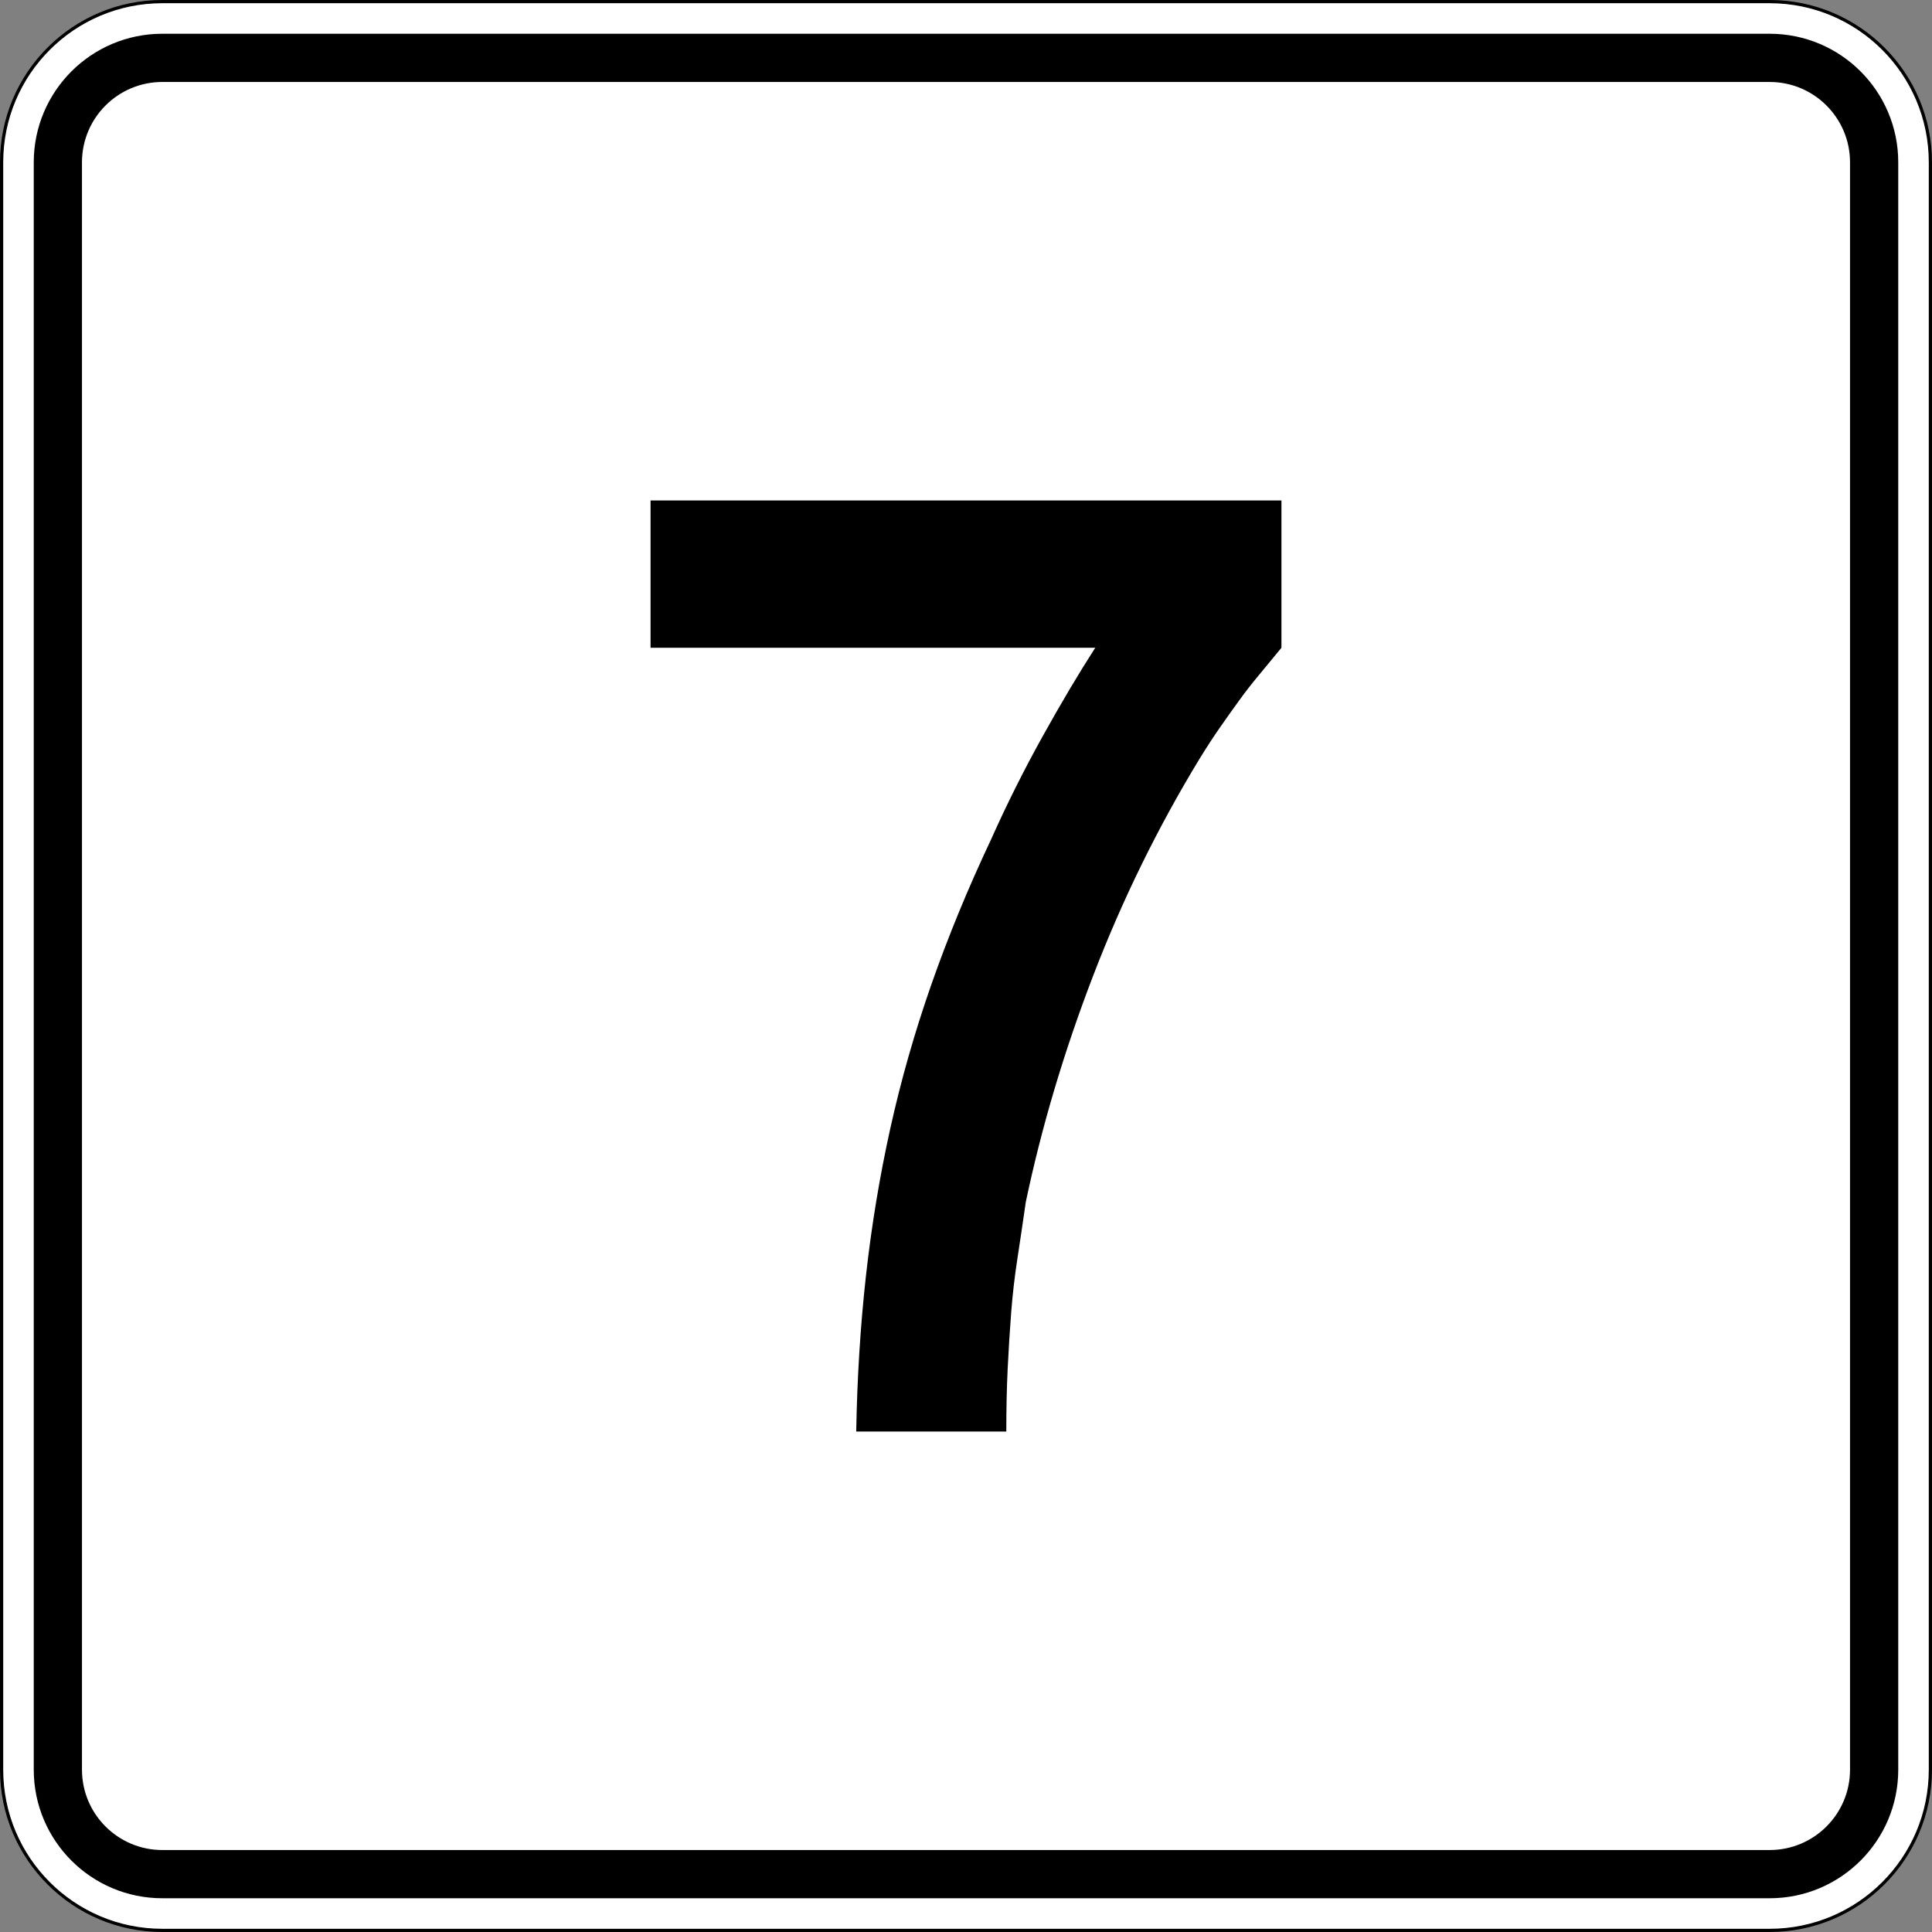
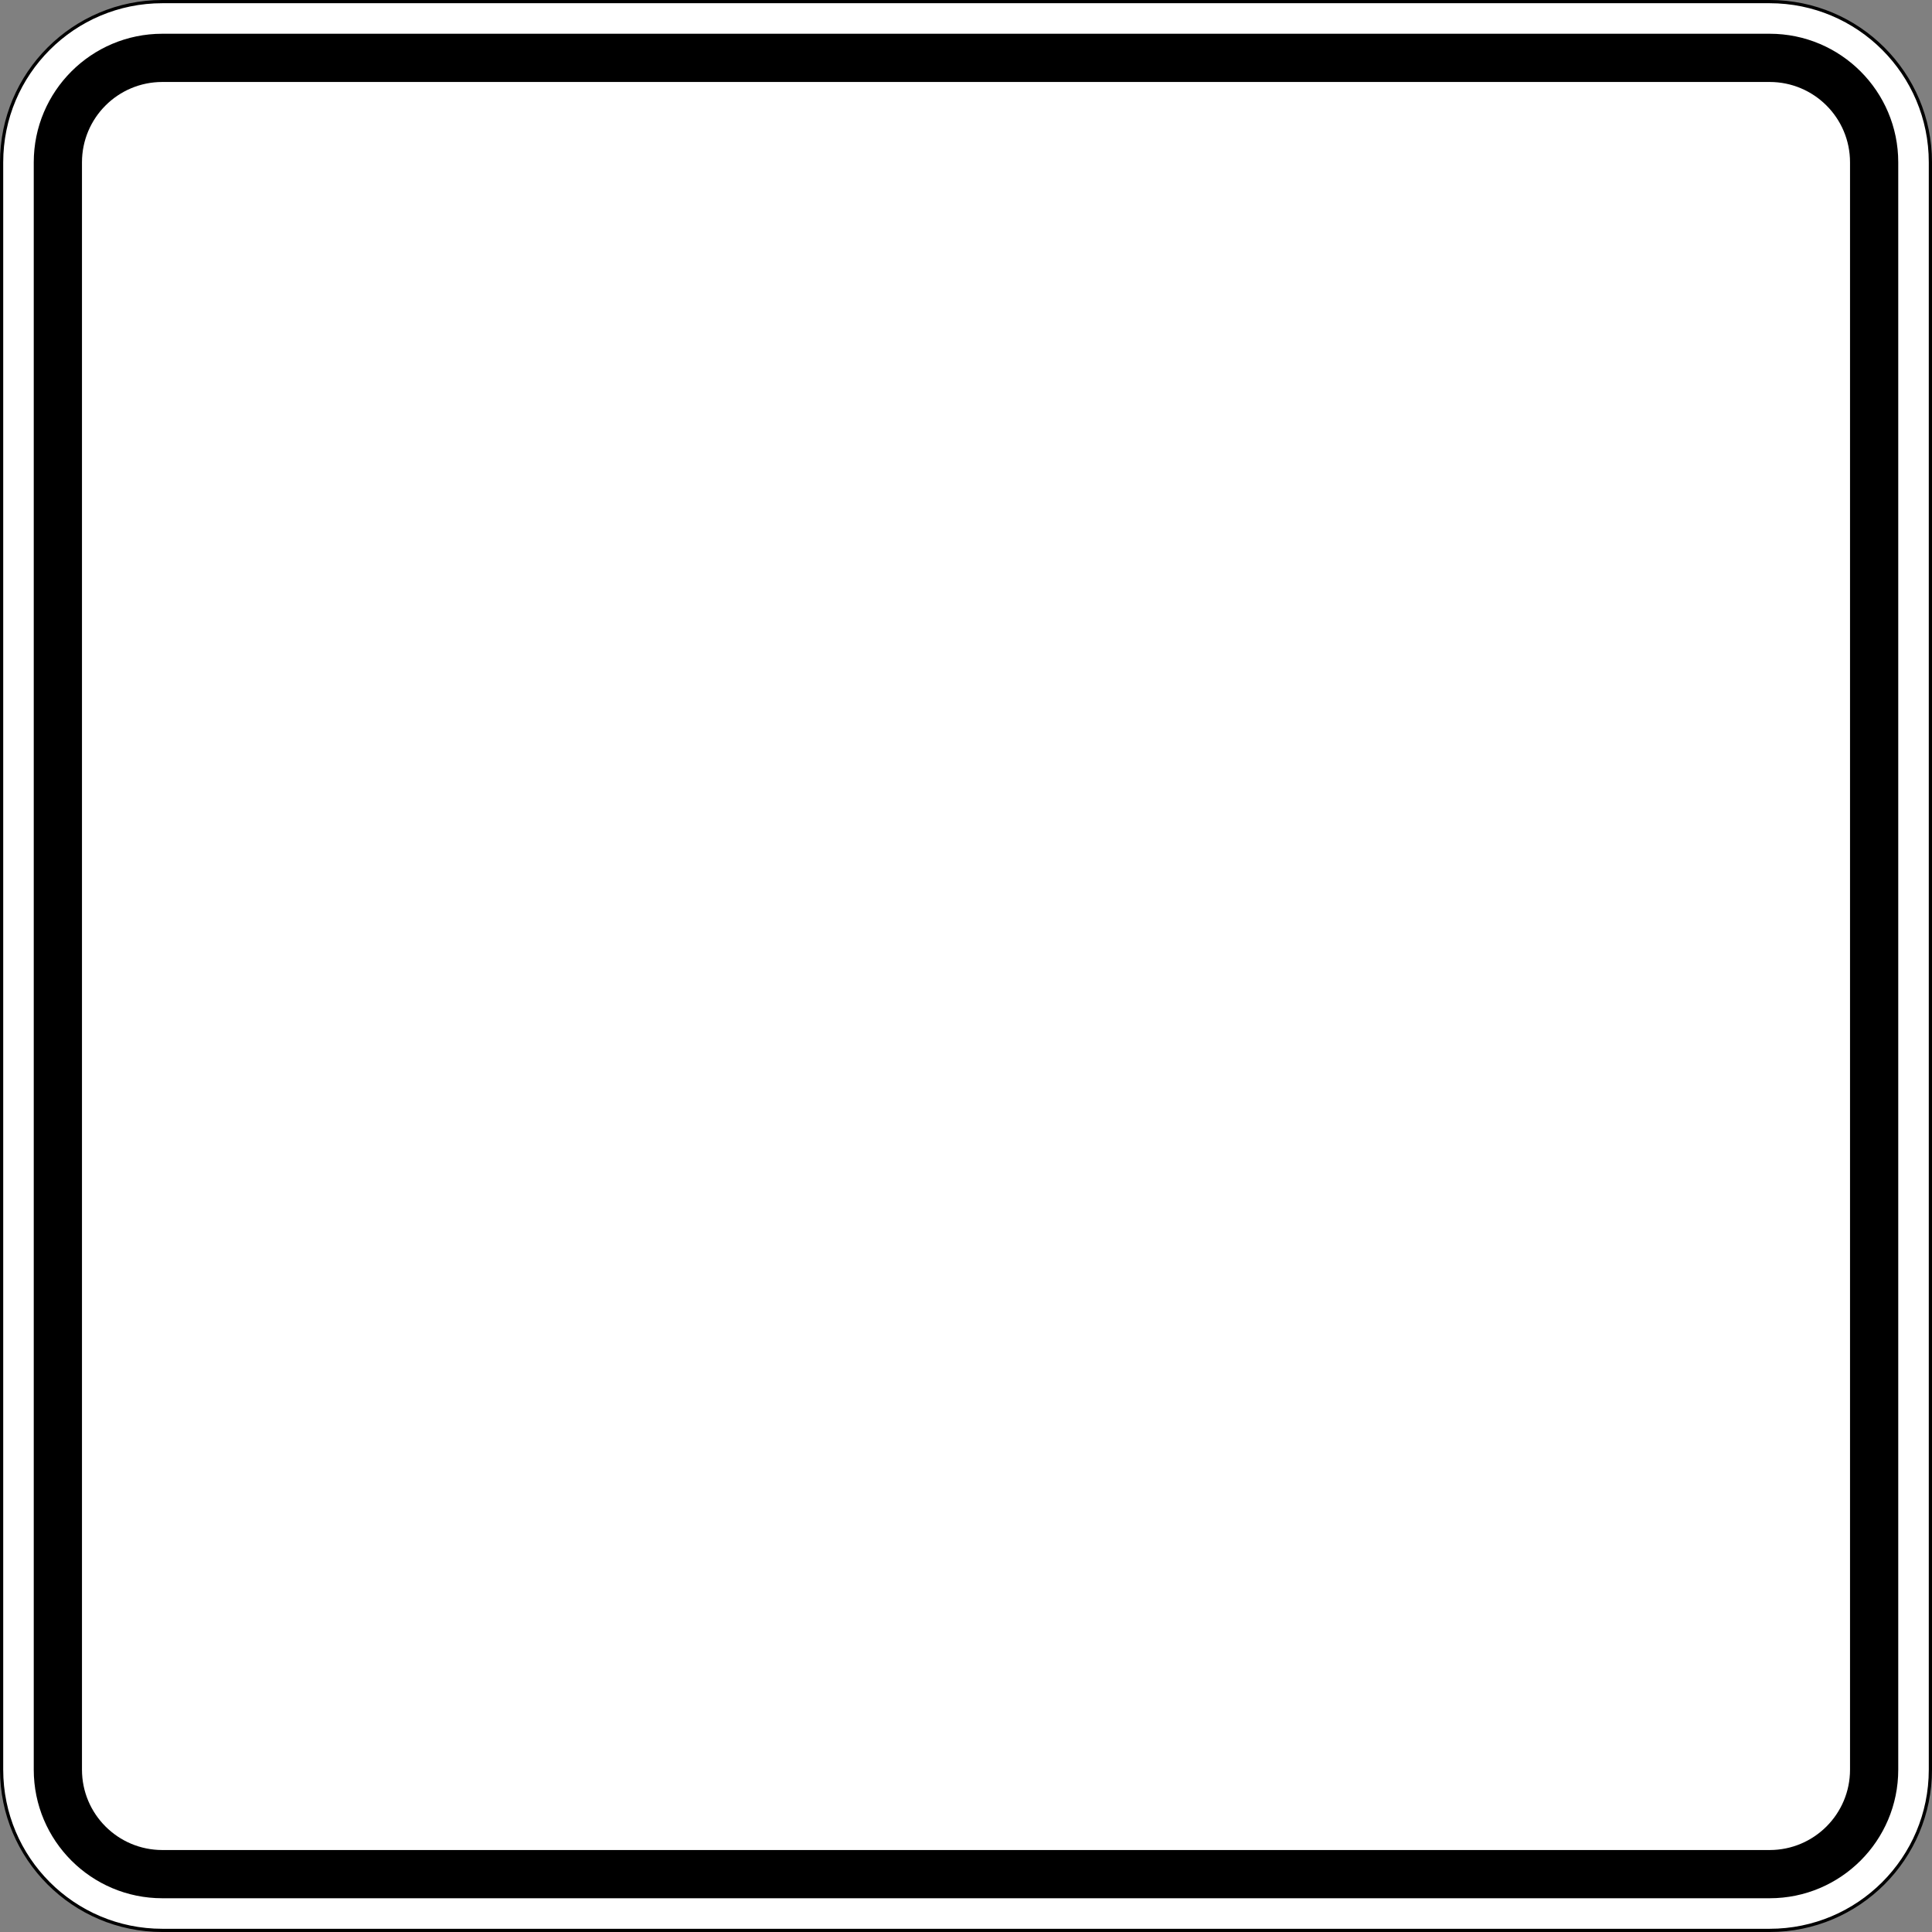
<svg xmlns="http://www.w3.org/2000/svg" version="1.1" id="Layer_1" width="601" height="601" viewBox="0 0 601 601" overflow="visible" enable-background="new 0 0 601 601" xml:space="preserve">
  <rect x="0" y="0" width="601" height="601" fill="#808080" stroke="none" />
  <g>
    <g>
      <g>
        <path fill="#FFFFFF" d="M0.5,50.5c0-27.614,22.385-50,50-50h500c27.614,0,50,22.386,50,50v500     c0,27.615-22.386,50-50,50h-500c-27.615,0-50-22.385-50-50V50.5L0.5,50.5z" />
        <path fill="#FFFFFF" d="M300.5,300.5" />
      </g>
      <g>
        <path fill="none" stroke="#000000" stroke-linecap="round" stroke-linejoin="round" stroke-miterlimit="3.864" d="M0.5,50.5     c0-27.614,22.385-50,50-50h500c27.614,0,50,22.386,50,50v500c0,27.615-22.386,50-50,50h-500     c-27.615,0-50-22.385-50-50V50.5L0.5,50.5z" />
        <path fill="none" stroke="#000000" stroke-linecap="round" stroke-linejoin="round" stroke-miterlimit="3.864" d="     M300.5,300.5" />
      </g>
    </g>
    <g>
      <g>
        <path d="M10.5,50.5c0-22.091,17.908-40,40-40h500c22.092,0,40,17.909,40,40v500     c0,22.092-17.908,40-40,40h-500c-22.092,0-40-17.908-40-40V50.5L10.5,50.5z" />
-         <path d="M300.5,300.5" />
      </g>
    </g>
    <g>
      <g>
        <path fill="#FFFFFF" d="M25.5,50.5c0-13.807,11.192-25,25-25h500c13.807,0,25,11.193,25,25v500     c0,13.808-11.193,25-25,25h-500c-13.808,0-25-11.192-25-25V50.5L25.5,50.5z" />
        <path fill="#FFFFFF" d="M300.5,300.5" />
      </g>
    </g>
  </g>
-   <path fill-rule="evenodd" clip-rule="evenodd" d="M398.627,201.509  c-2.594,3.17-4.972,6.052-7.133,8.646c-2.162,2.594-4.179,5.188-6.052,7.781  c-1.874,2.593-3.819,5.331-5.836,8.213s-4.179,6.196-6.483,9.942  c-12.969,21.326-23.992,43.804-33.07,67.435  c-9.077,23.632-16.065,47.119-20.965,70.462c-0.865,6.052-1.729,11.888-2.594,17.507  c-0.865,5.62-1.514,11.24-1.945,16.859s-0.793,11.383-1.08,17.291  c-0.289,5.908-0.433,12.464-0.433,19.668h-46.686  c0.288-16.715,1.297-32.853,3.026-48.414c1.729-15.562,4.25-30.837,7.565-45.822  s7.565-29.898,12.752-44.74c5.188-14.841,11.383-29.899,18.588-45.173  c4.898-10.951,10.23-21.614,15.994-31.988c5.764-10.375,11.238-19.597,16.426-27.666  h-138.328V155.688h196.254V201.509z" />
</svg>